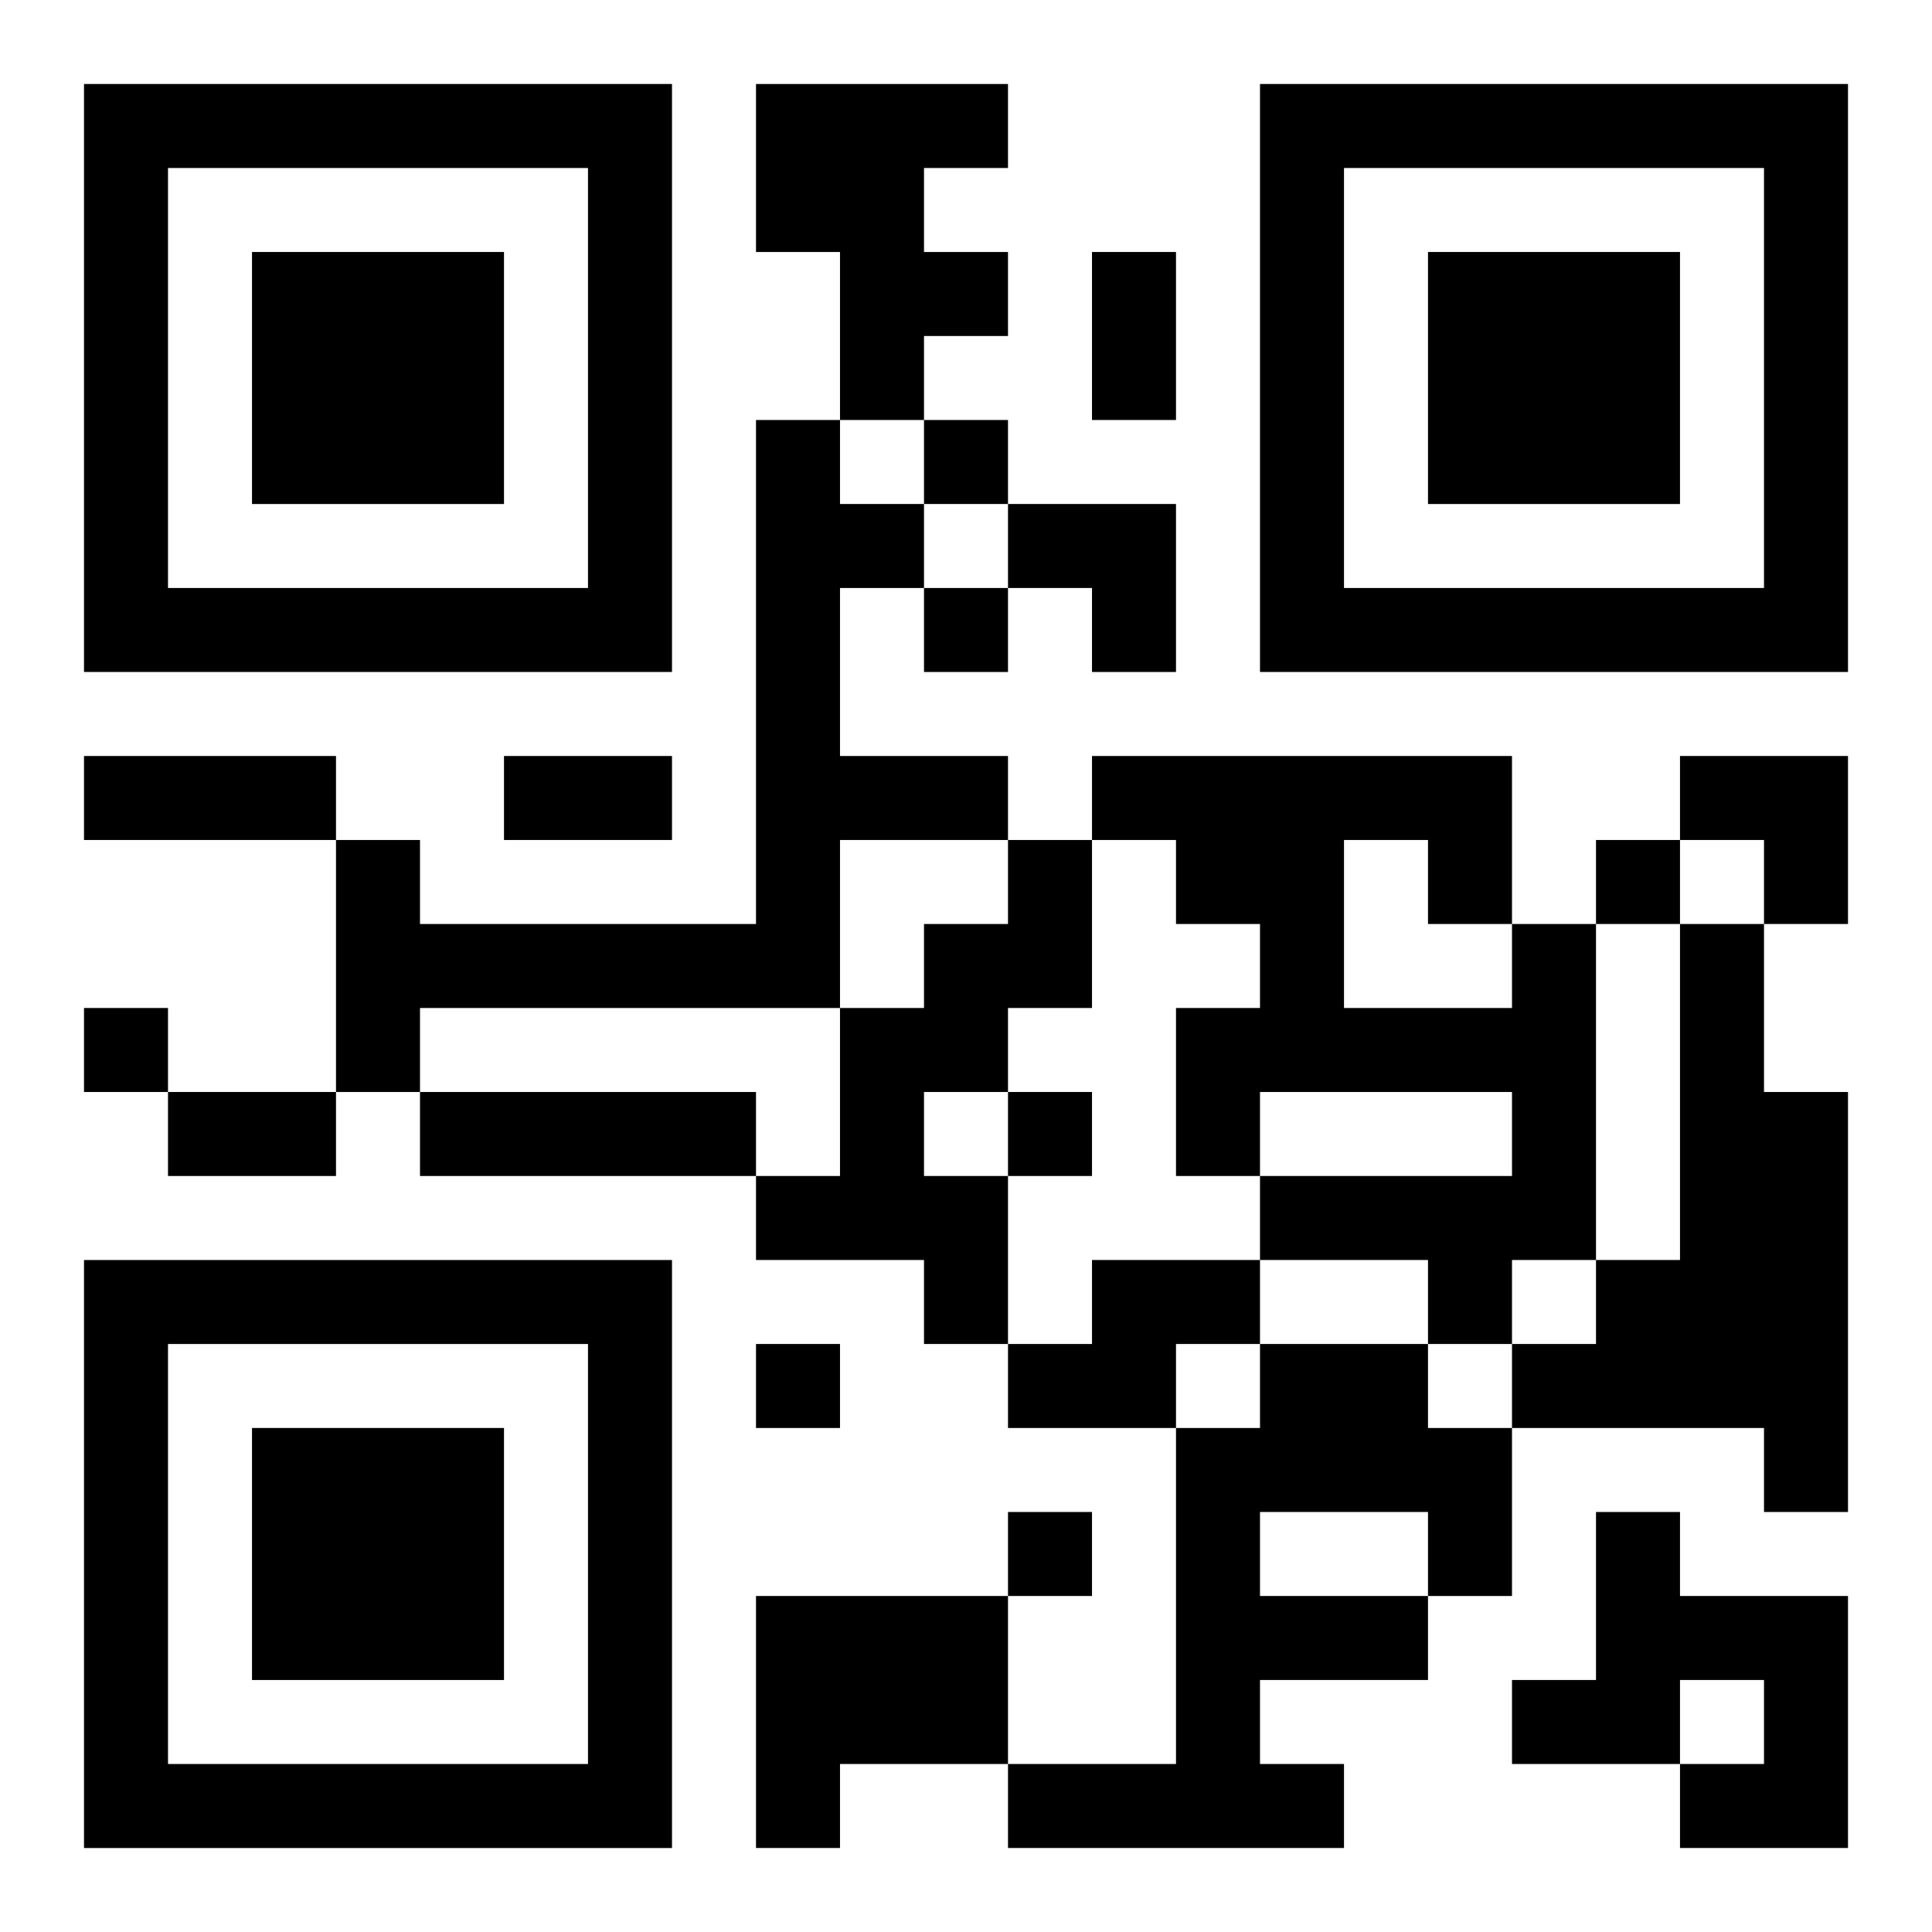
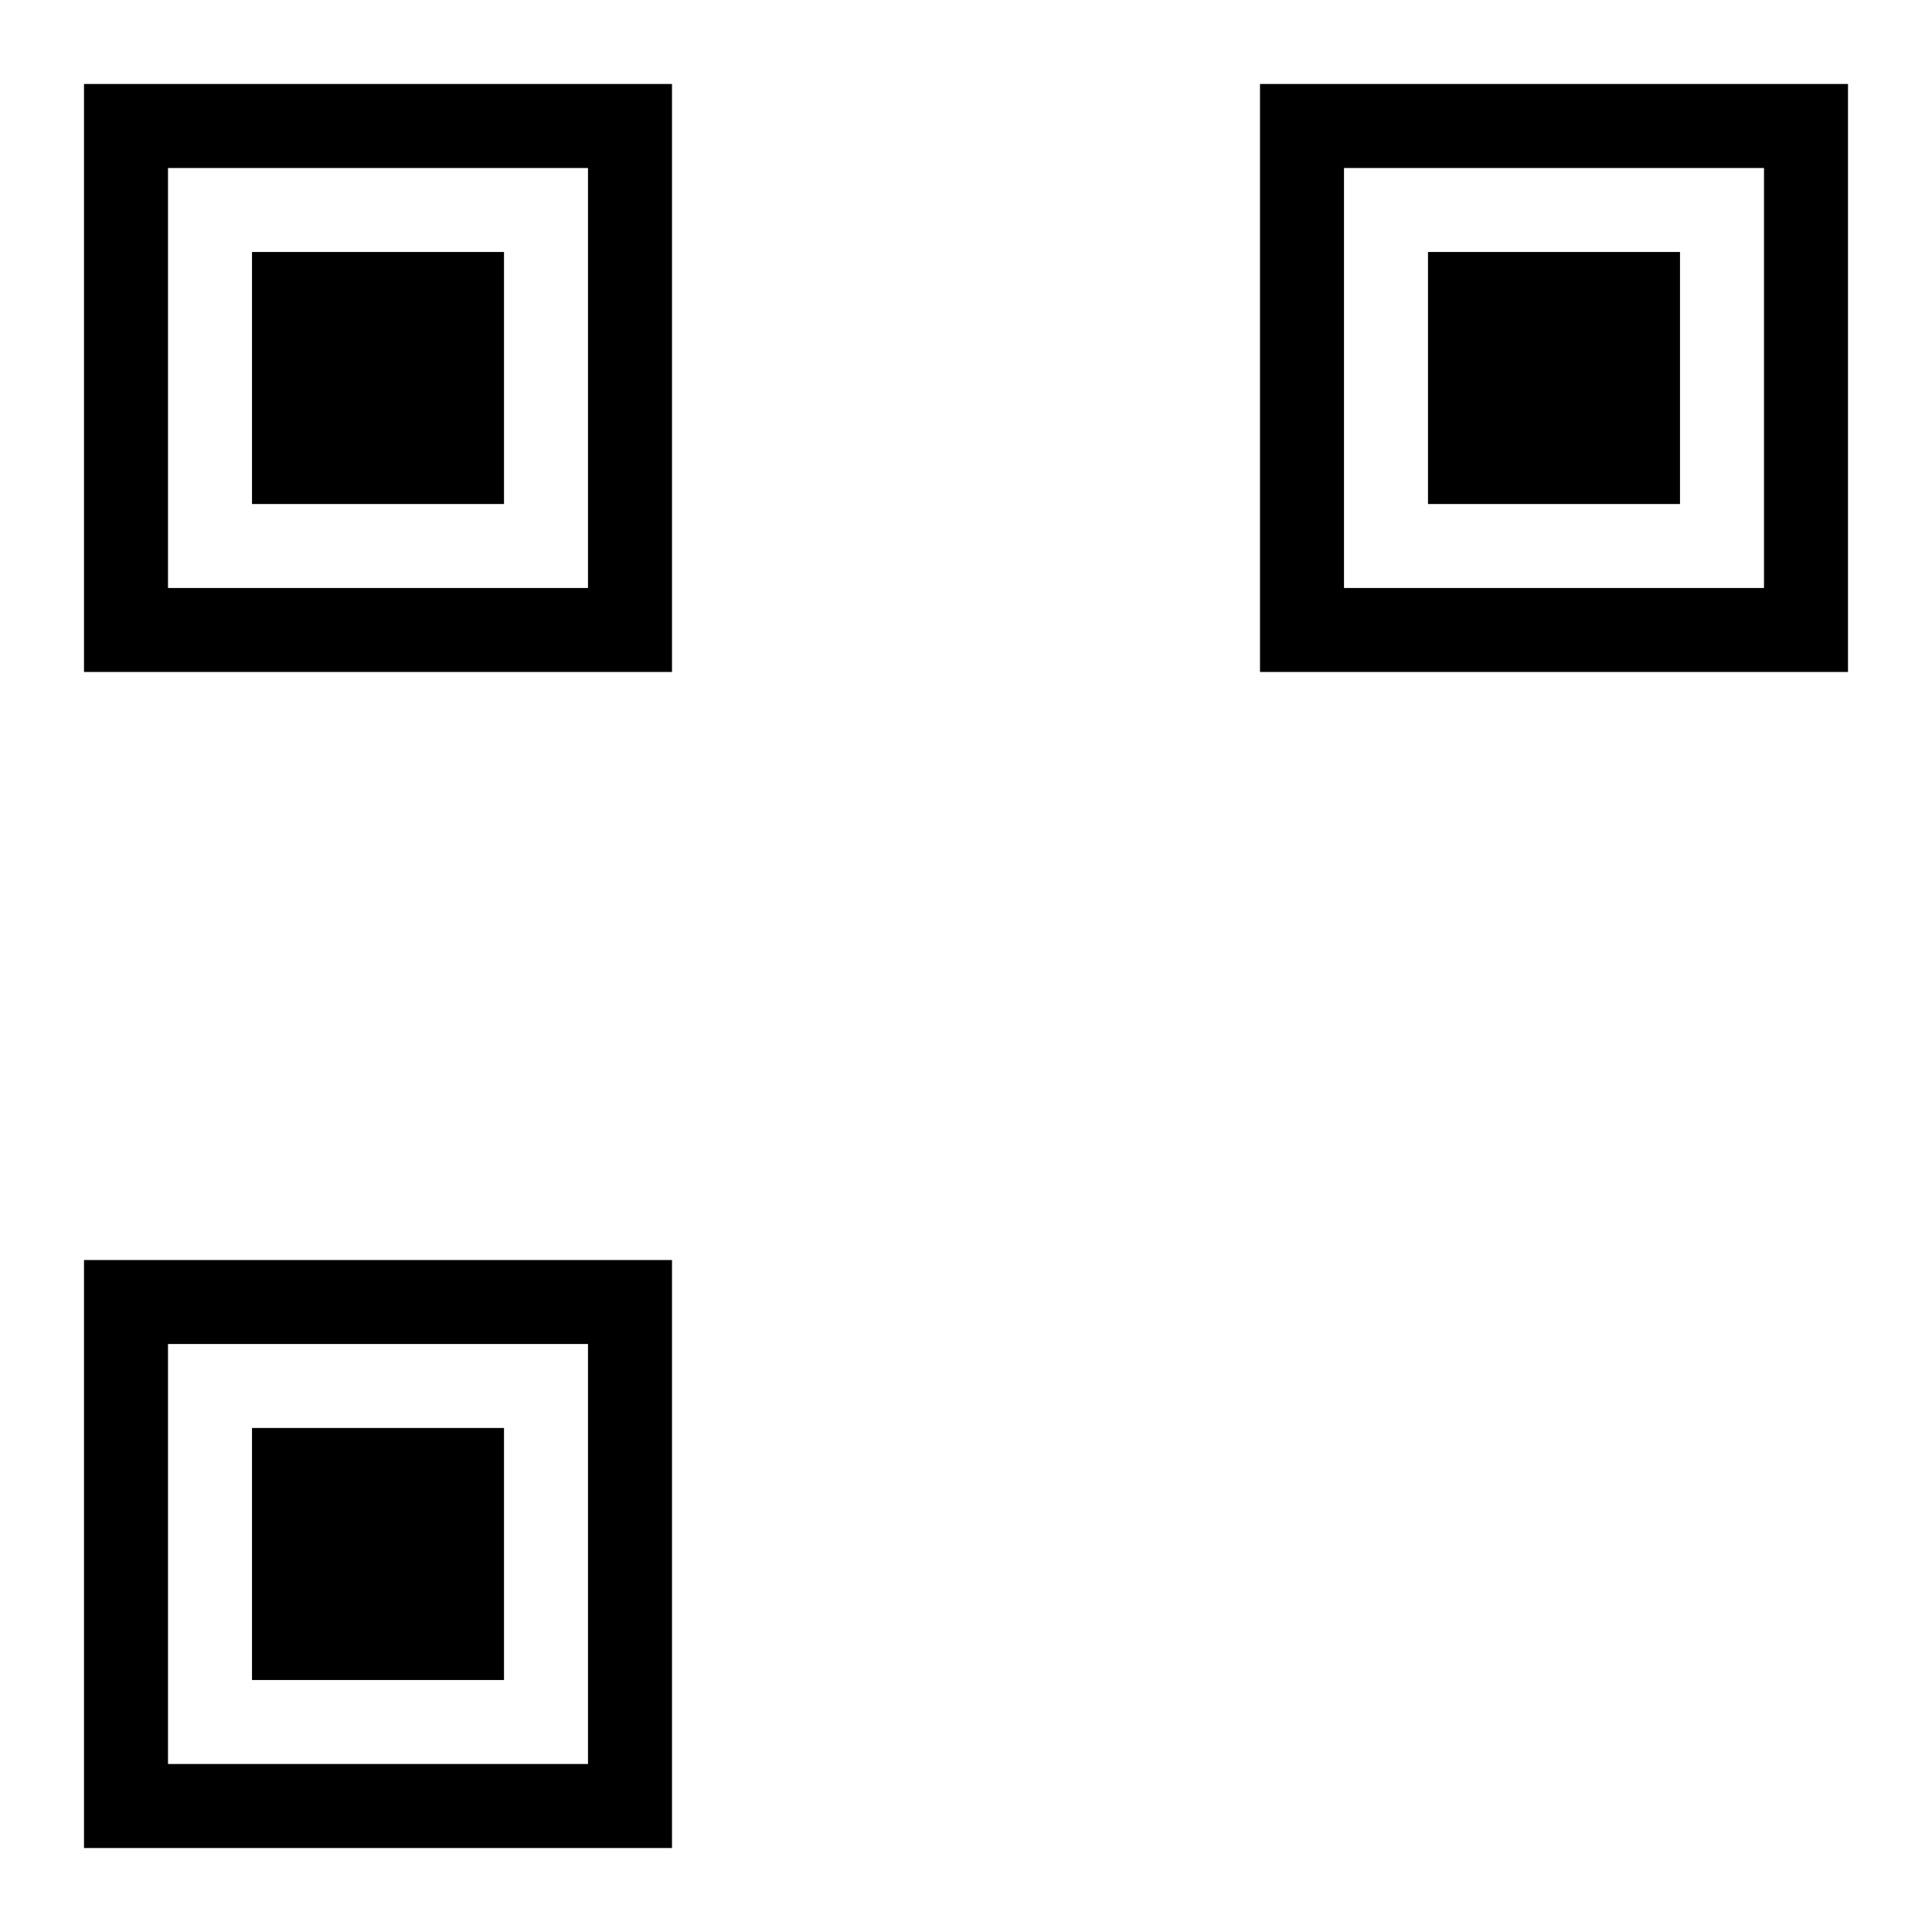
<svg xmlns="http://www.w3.org/2000/svg" xmlns:xlink="http://www.w3.org/1999/xlink" width="250" height="250" baseProfile="full" version="1.1" viewBox="-1 -1 23 23">
  <symbol id="a">
    <path d="m0 7v7h7v-7h-7zm1 1h5v5h-5v-5zm1 1v3h3v-3h-3z" />
  </symbol>
  <use y="-7" xlink:href="#a" />
  <use y="7" xlink:href="#a" />
  <use x="14" y="-7" xlink:href="#a" />
-   <path d="m8 0h3v1h-1v1h1v1h-1v1h-1v-2h-1v-2m0 4h1v1h1v1h-1v2h2v1h-2v2h-5v1h-1v-3h1v1h4v-6m3 5h1v2h-1v1h-1v1h1v2h-1v-1h-2v-1h1v-2h1v-1h1v-1m6 1h1v4h-1v1h-1v-1h-2v-1h3v-1h-3v1h-1v-2h1v-1h-1v-1h-1v-1h5v2m-2-1v2h2v-1h-1v-1h-1m4 1h1v2h1v5h-1v-1h-3v-1h1v-1h1v-4m-15 2h4v1h-4v-1m8 2h2v1h-1v1h-2v-1h1v-1m2 1h2v1h1v2h-1v1h-2v1h1v1h-4v-1h2v-4h1v-1m0 2v1h2v-1h-2m4 0h1v1h2v3h-2v-1h1v-1h-1v1h-2v-1h1v-2m-10 1h3v2h-2v1h-1v-3m2-14v1h1v-1h-1m0 2v1h1v-1h-1m8 3v1h1v-1h-1m-18 2v1h1v-1h-1m11 1v1h1v-1h-1m-3 3v1h1v-1h-1m3 2v1h1v-1h-1m1-15h1v2h-1v-2m-12 6h3v1h-3v-1m5 0h2v1h-2v-1m-4 4h2v1h-2v-1m10-7h2v2h-1v-1h-1zm8 3h2v2h-1v-1h-1z" />
</svg>